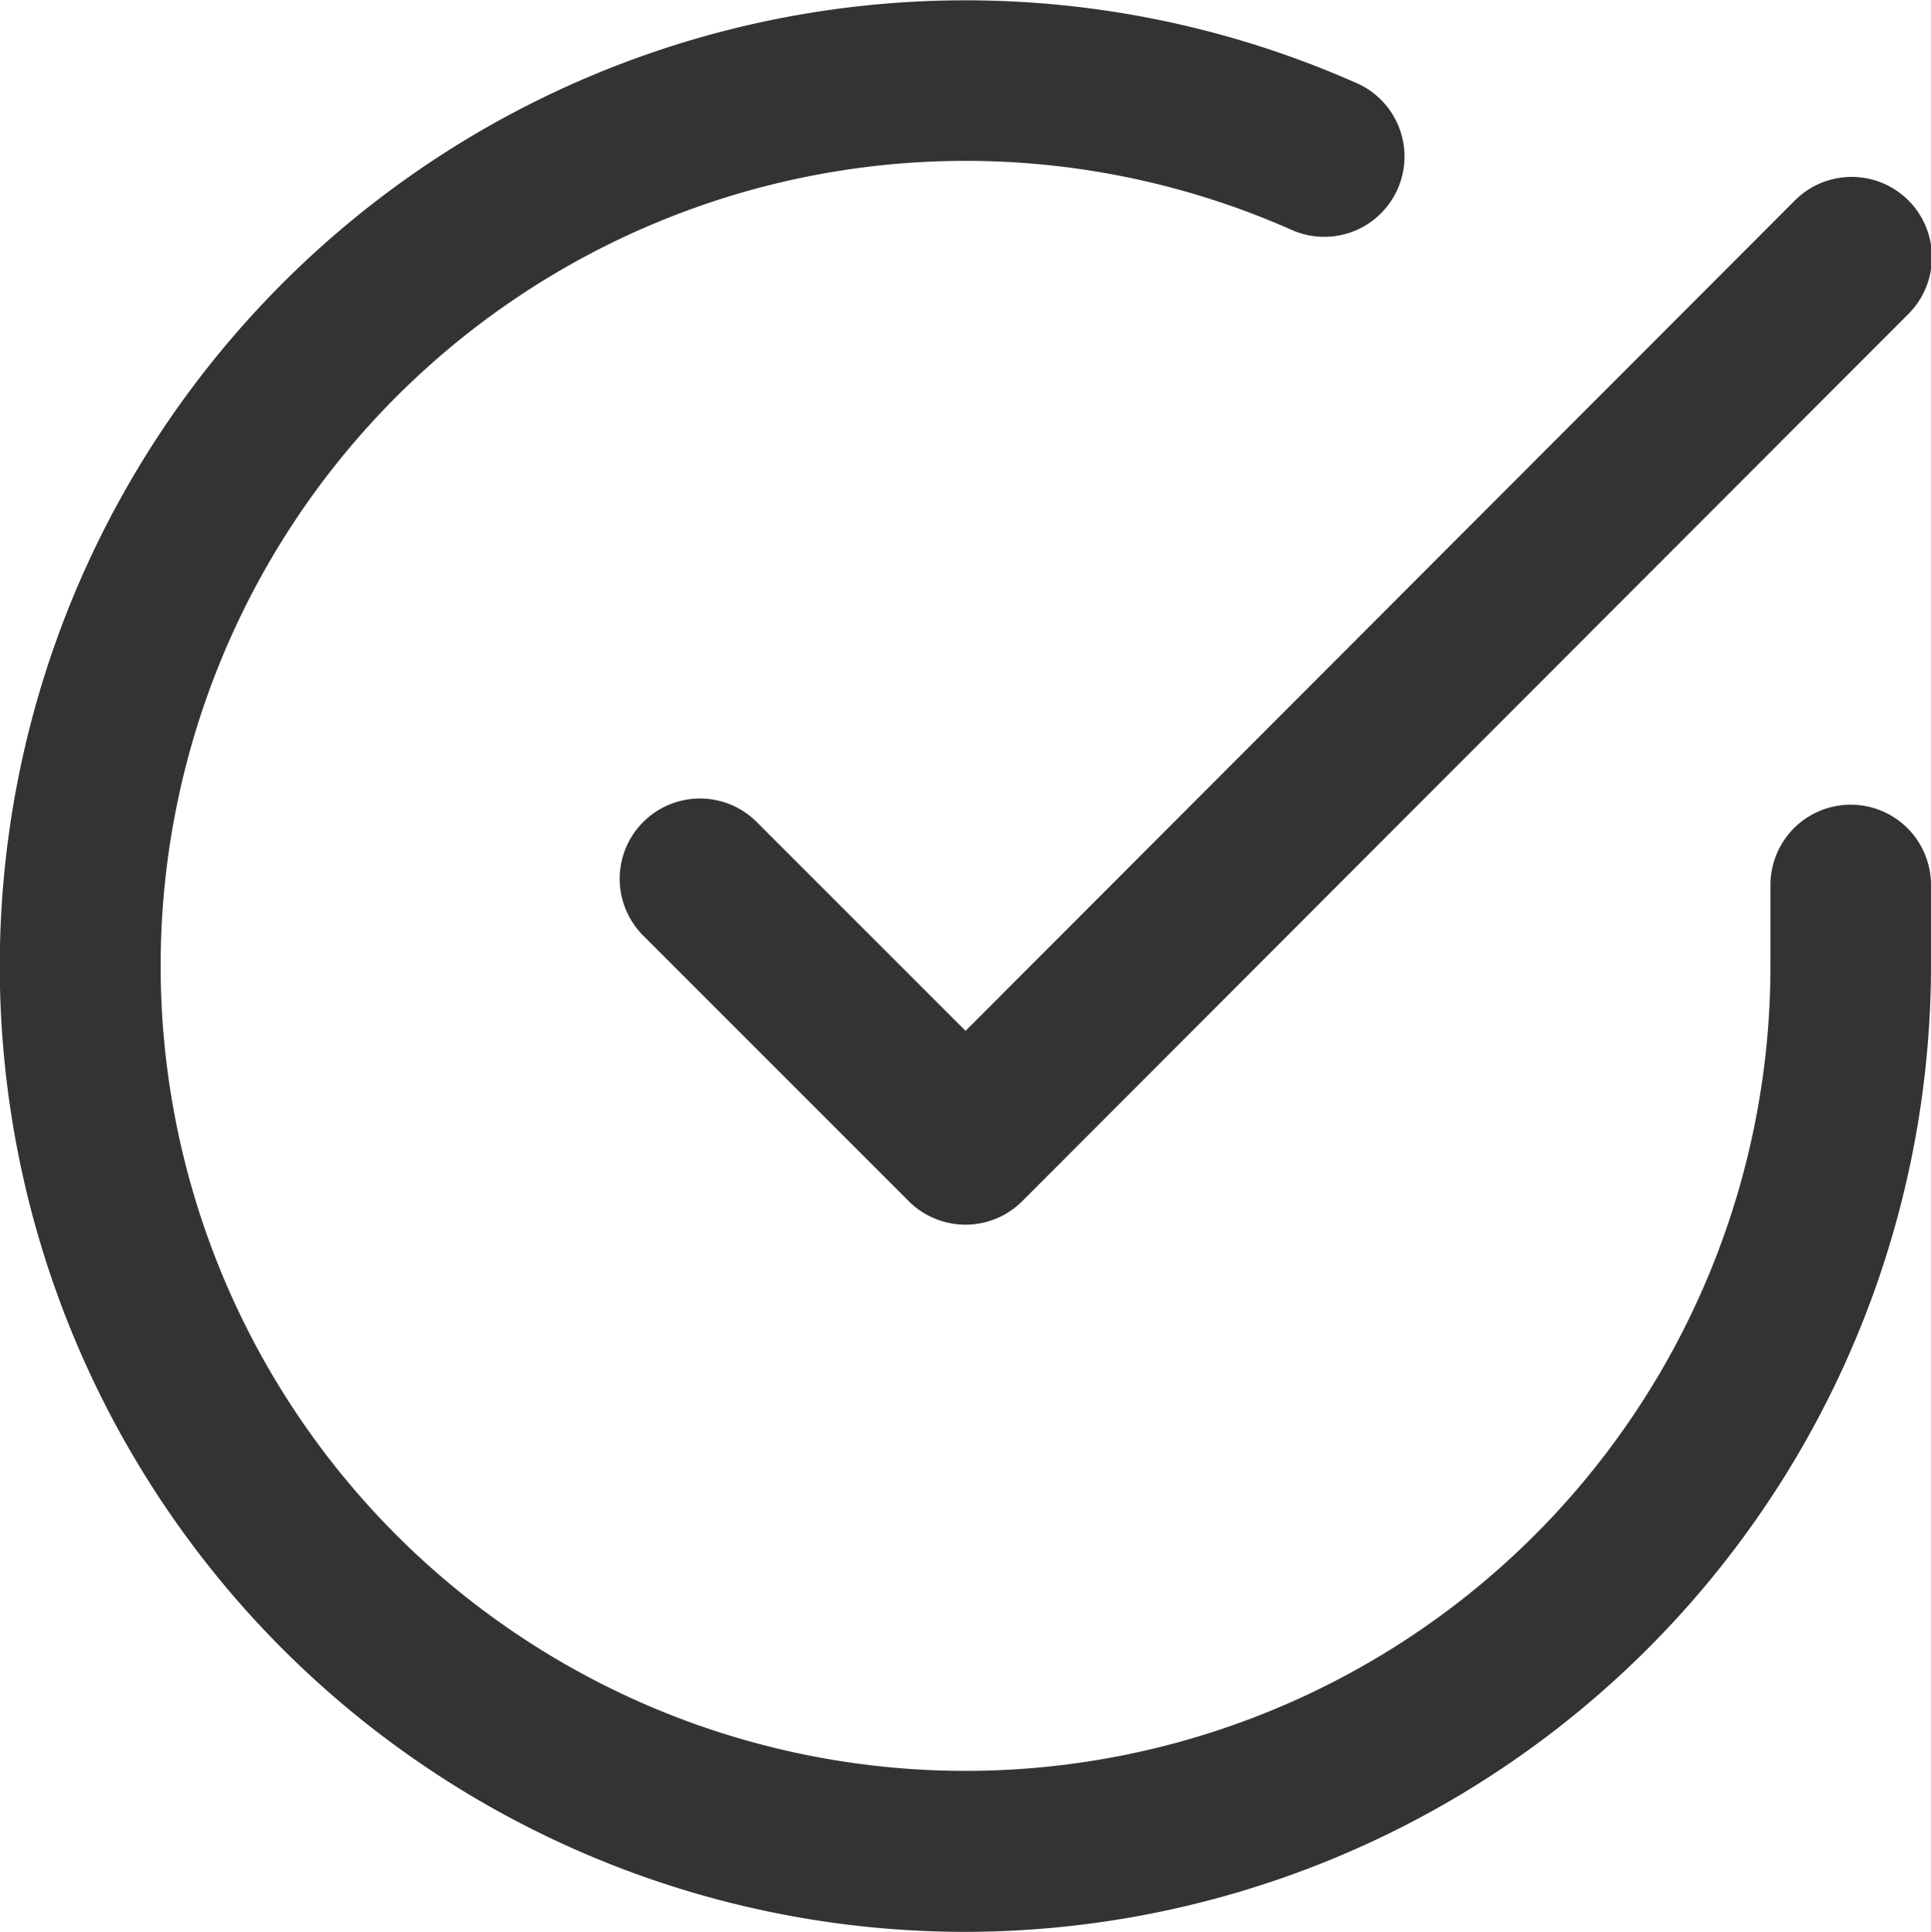
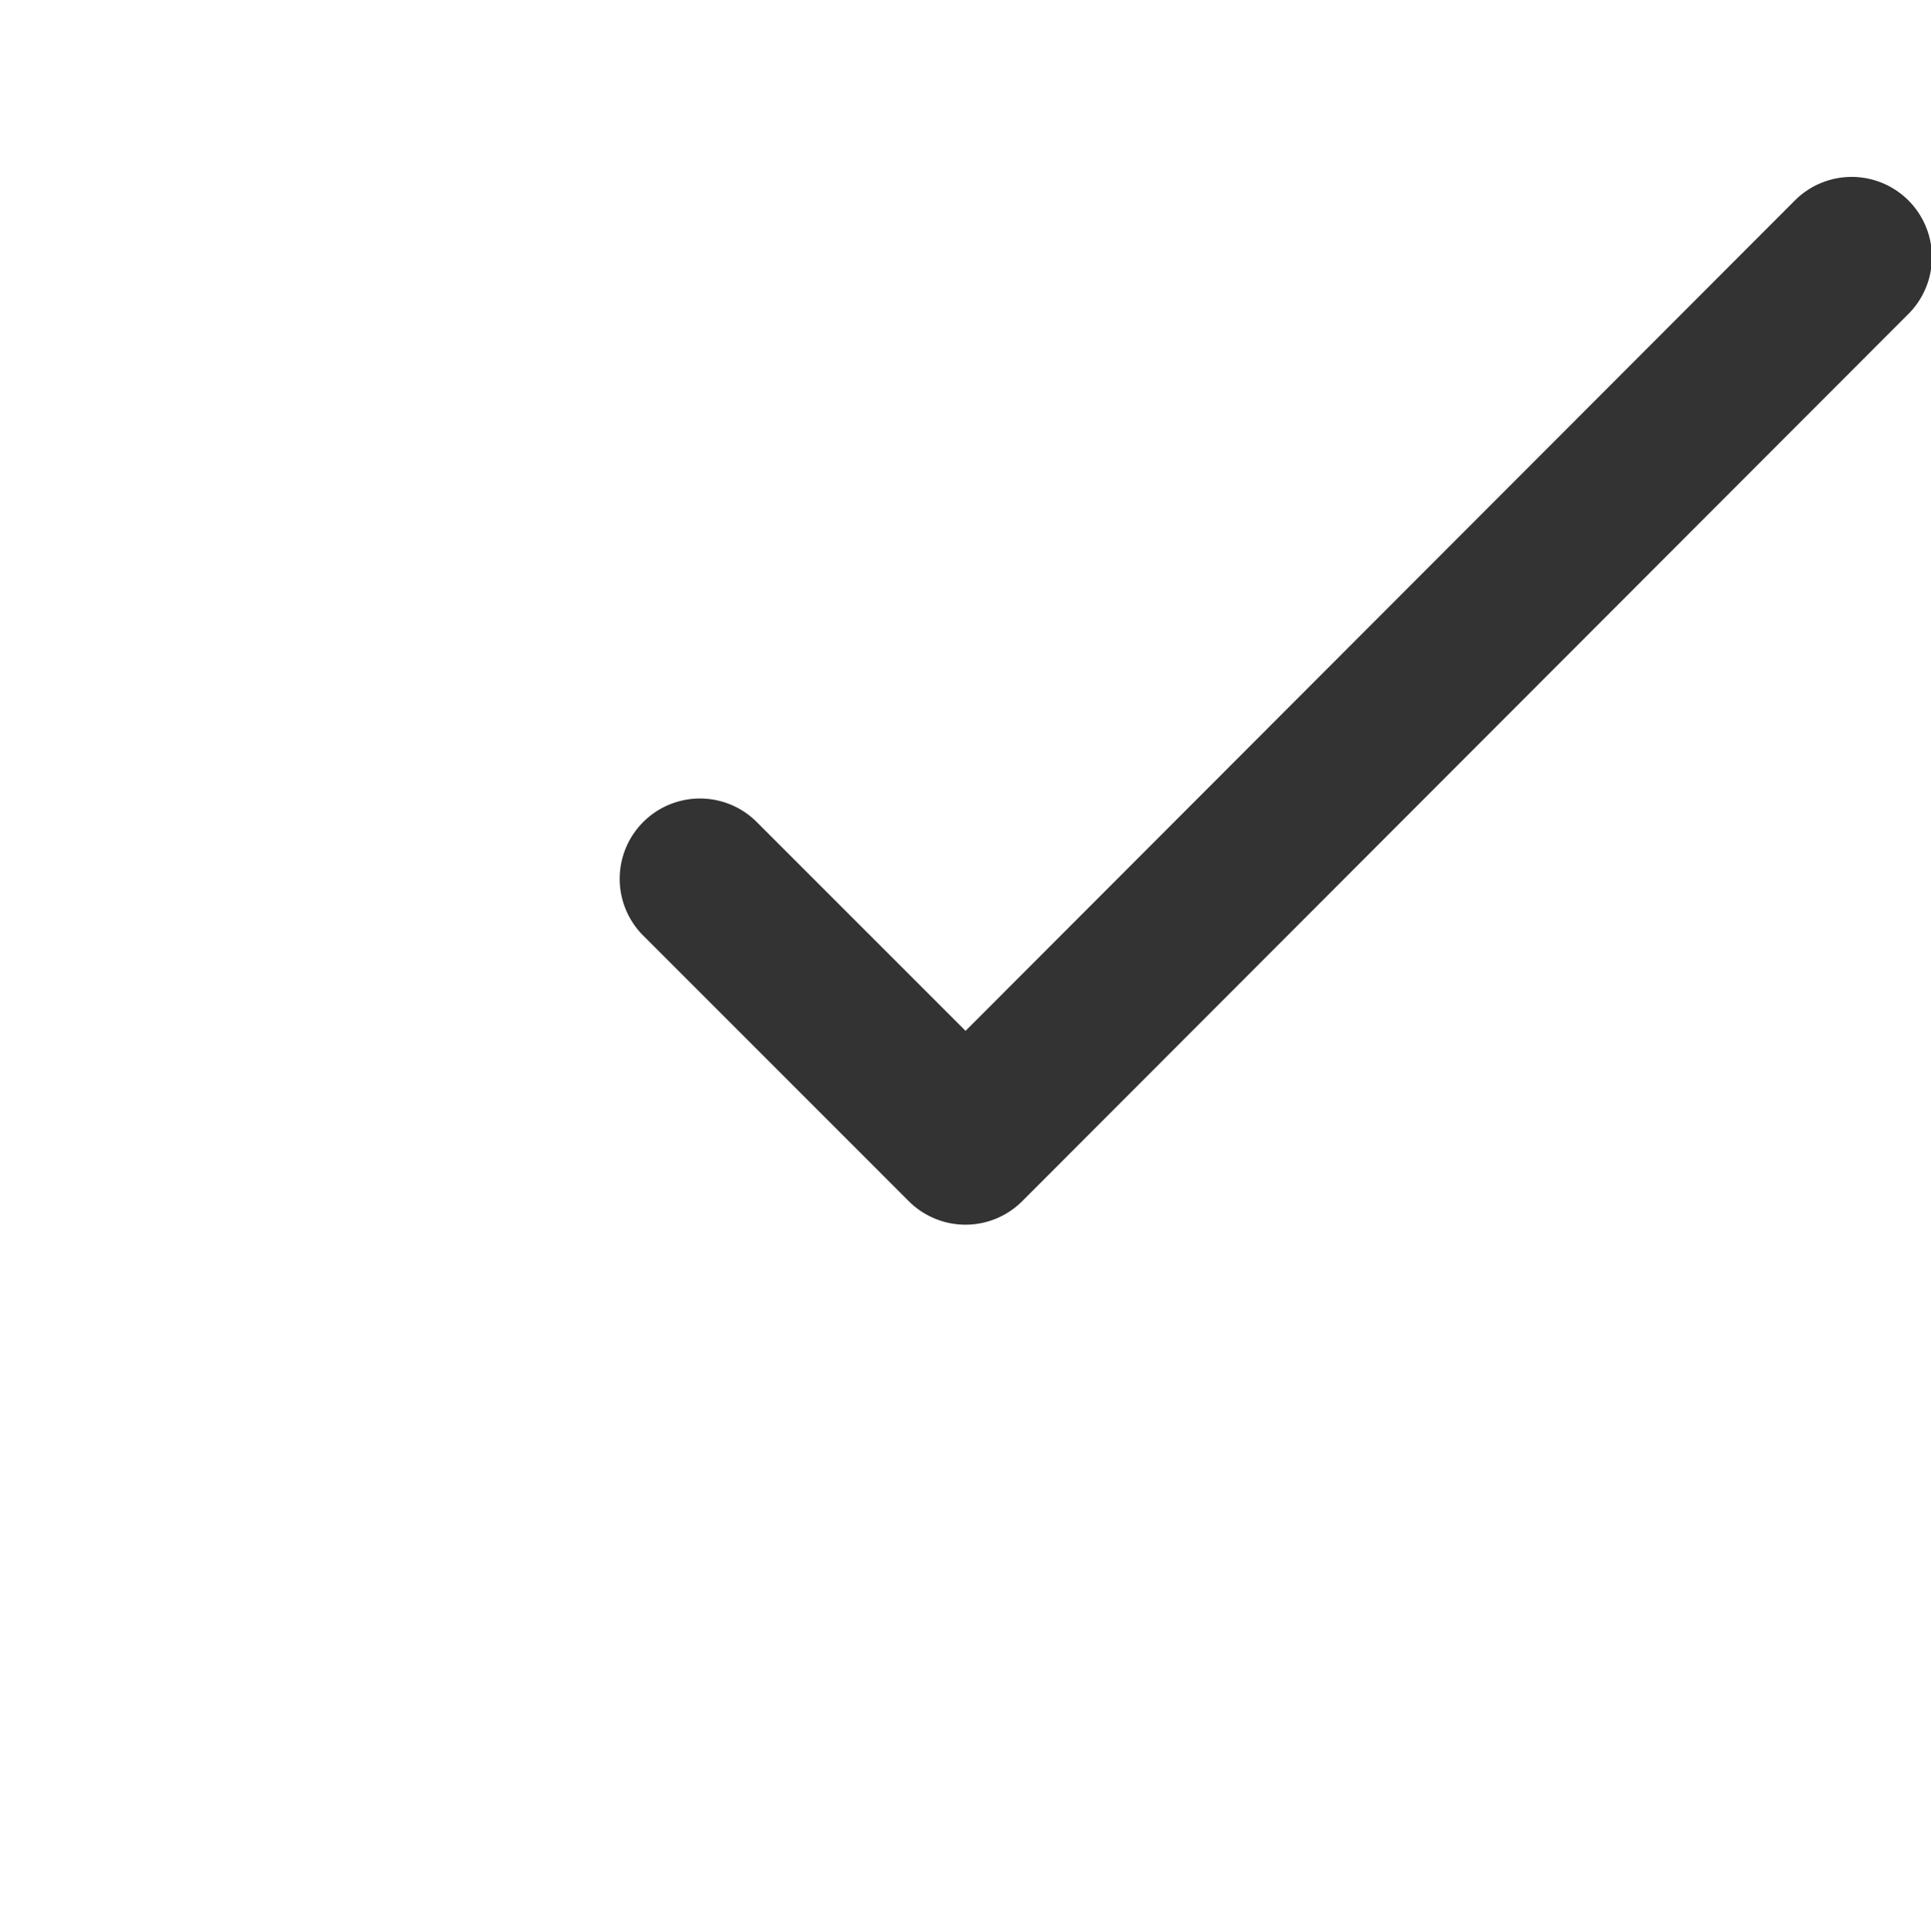
<svg xmlns="http://www.w3.org/2000/svg" width="18.043" height="18.049" viewBox="0 0 18.043 18.049">
  <g id="Icon_feather-check-circle" data-name="Icon feather-check-circle" transform="translate(-2.25 -2.238)">
-     <path id="Path_63683" data-name="Path 63683" d="M11.267,20.287A9.023,9.023,0,1,1,14.943,3.022a.75.75,0,0,1-.61,1.37,7.521,7.521,0,1,0,4.46,6.875v-.761a.75.75,0,0,1,1.5,0v.761a9.035,9.035,0,0,1-9.026,9.02Z" transform="translate(0 0)" fill="#333" />
    <path id="Path_63684" data-name="Path 63684" d="M15.982,15.03a.75.75,0,0,1-.531-.22L12.97,12.329a.75.75,0,1,1,1.061-1.061l1.951,1.951L23.722,5.47a.75.75,0,1,1,1.061,1.06l-8.271,8.28A.75.75,0,0,1,15.982,15.03Z" transform="translate(-4.71 -1.35)" fill="#333" />
  </g>
</svg>